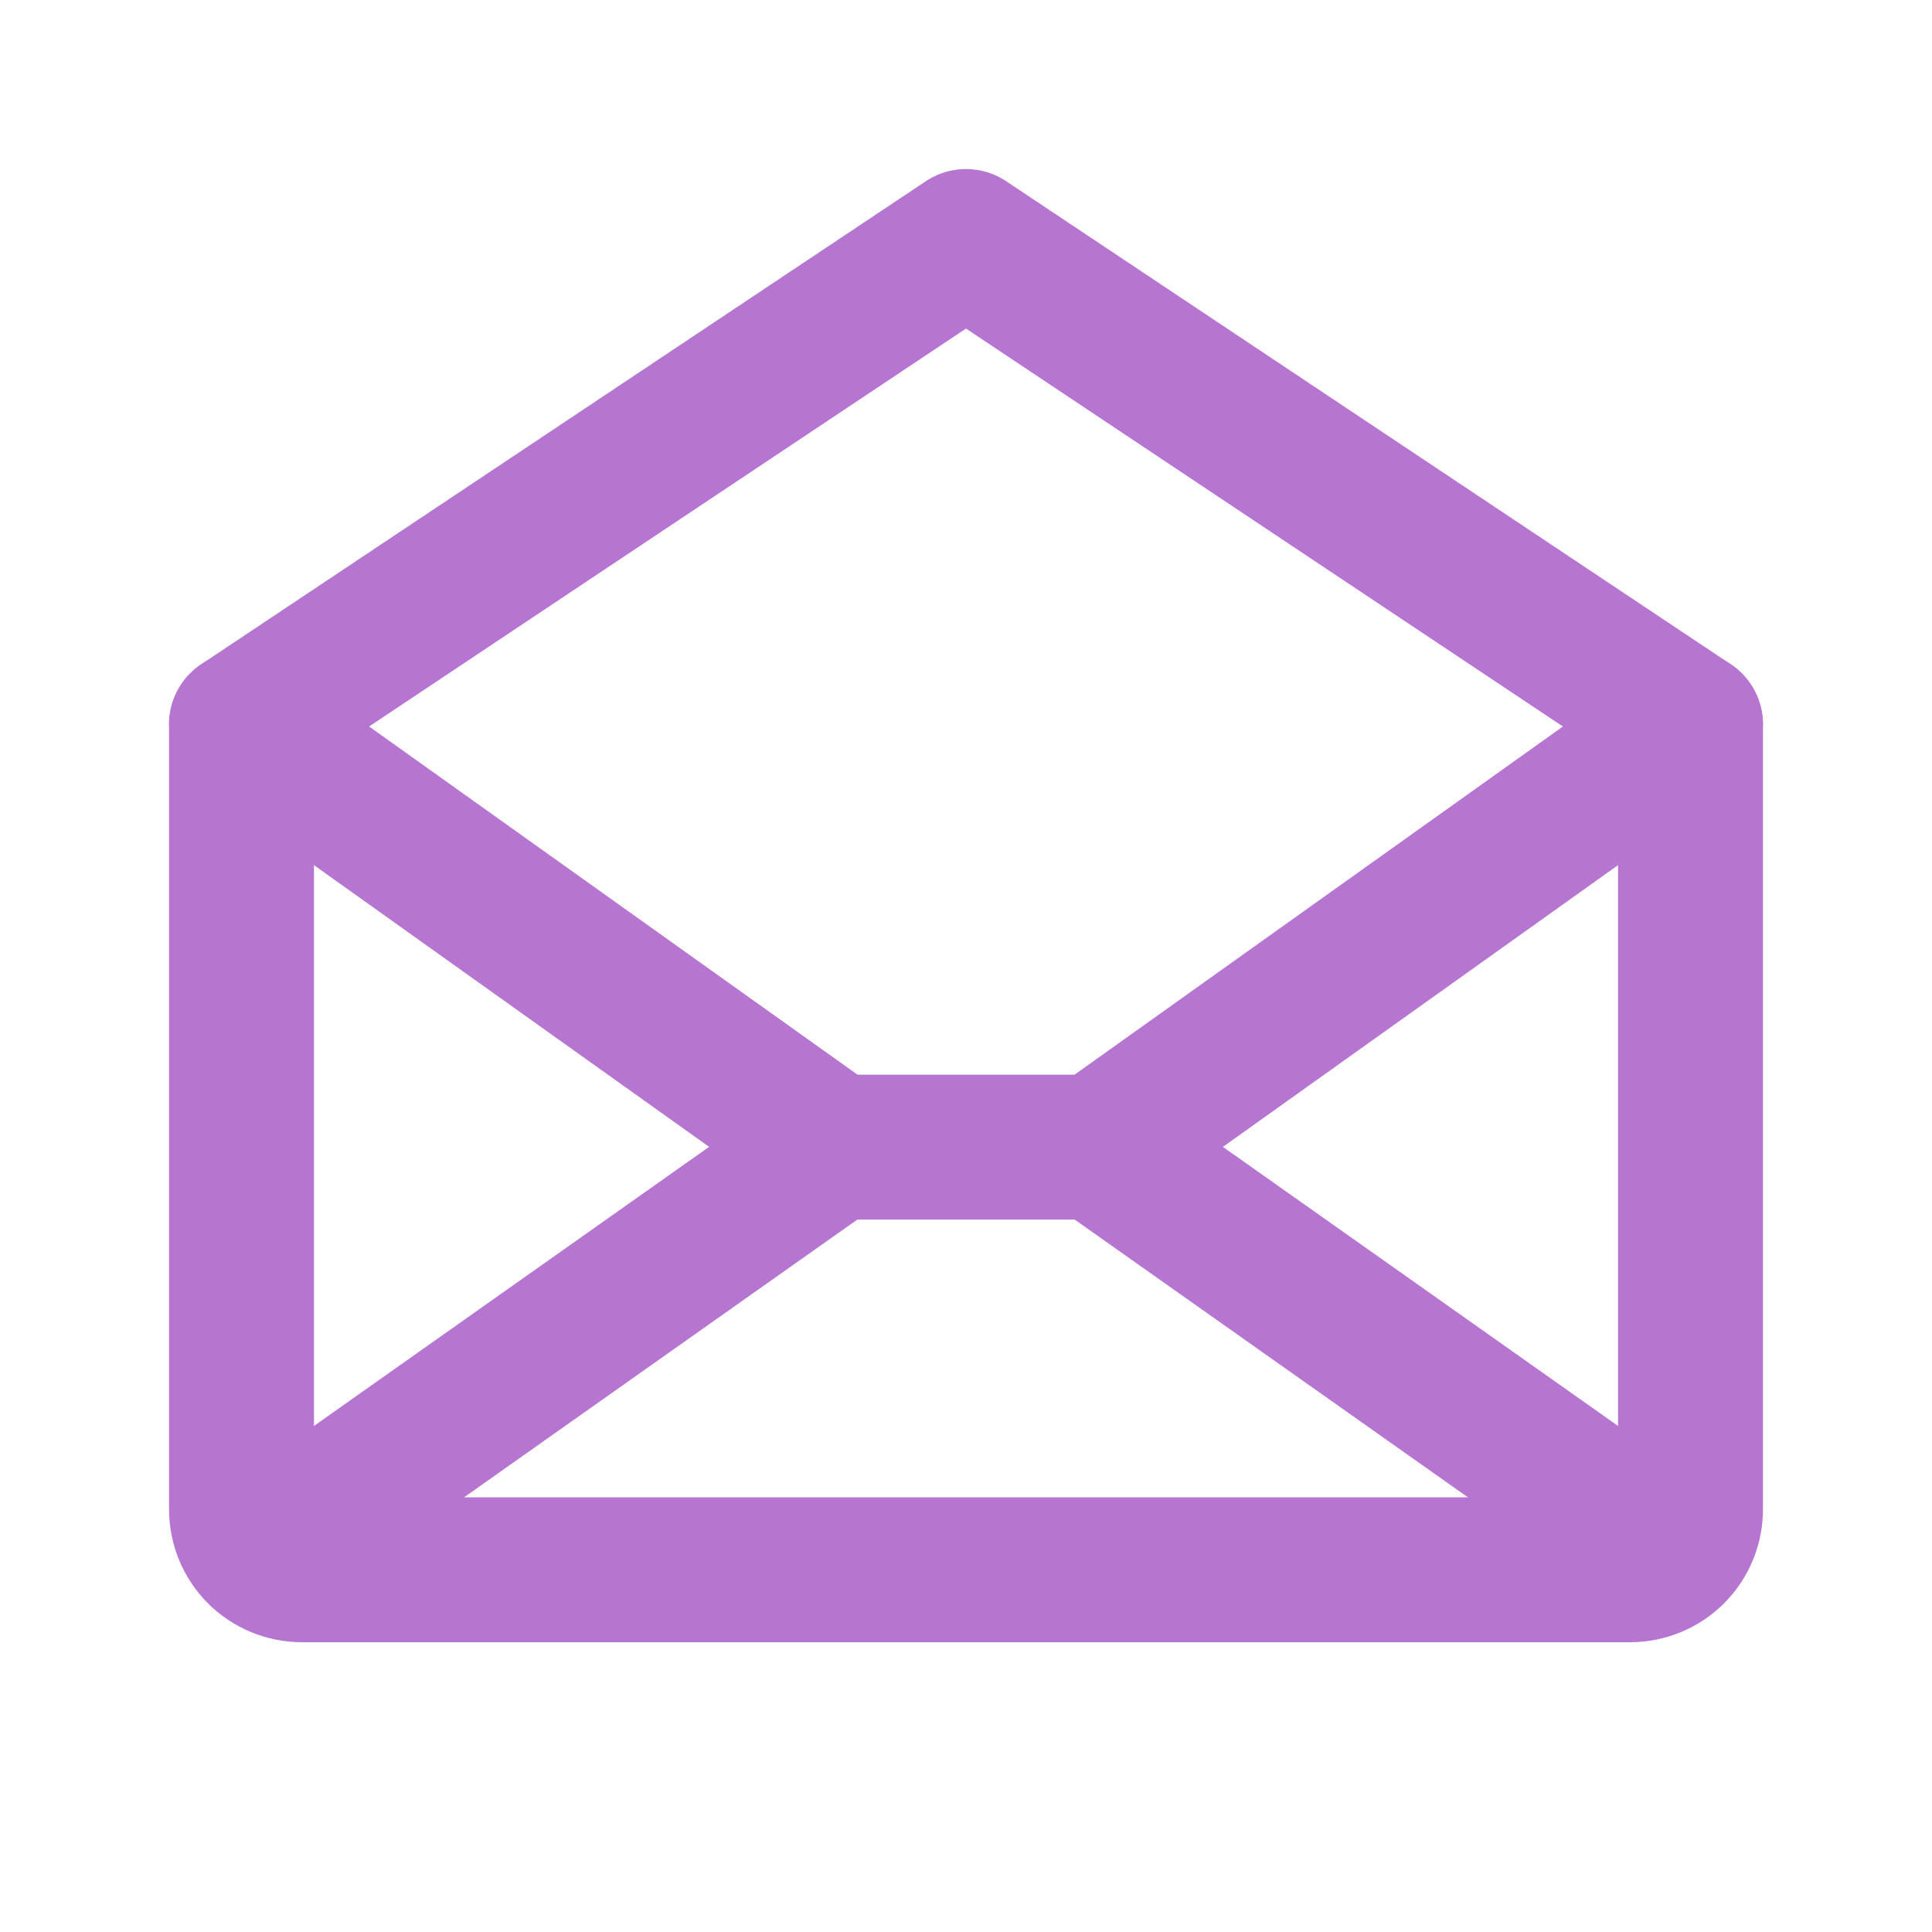
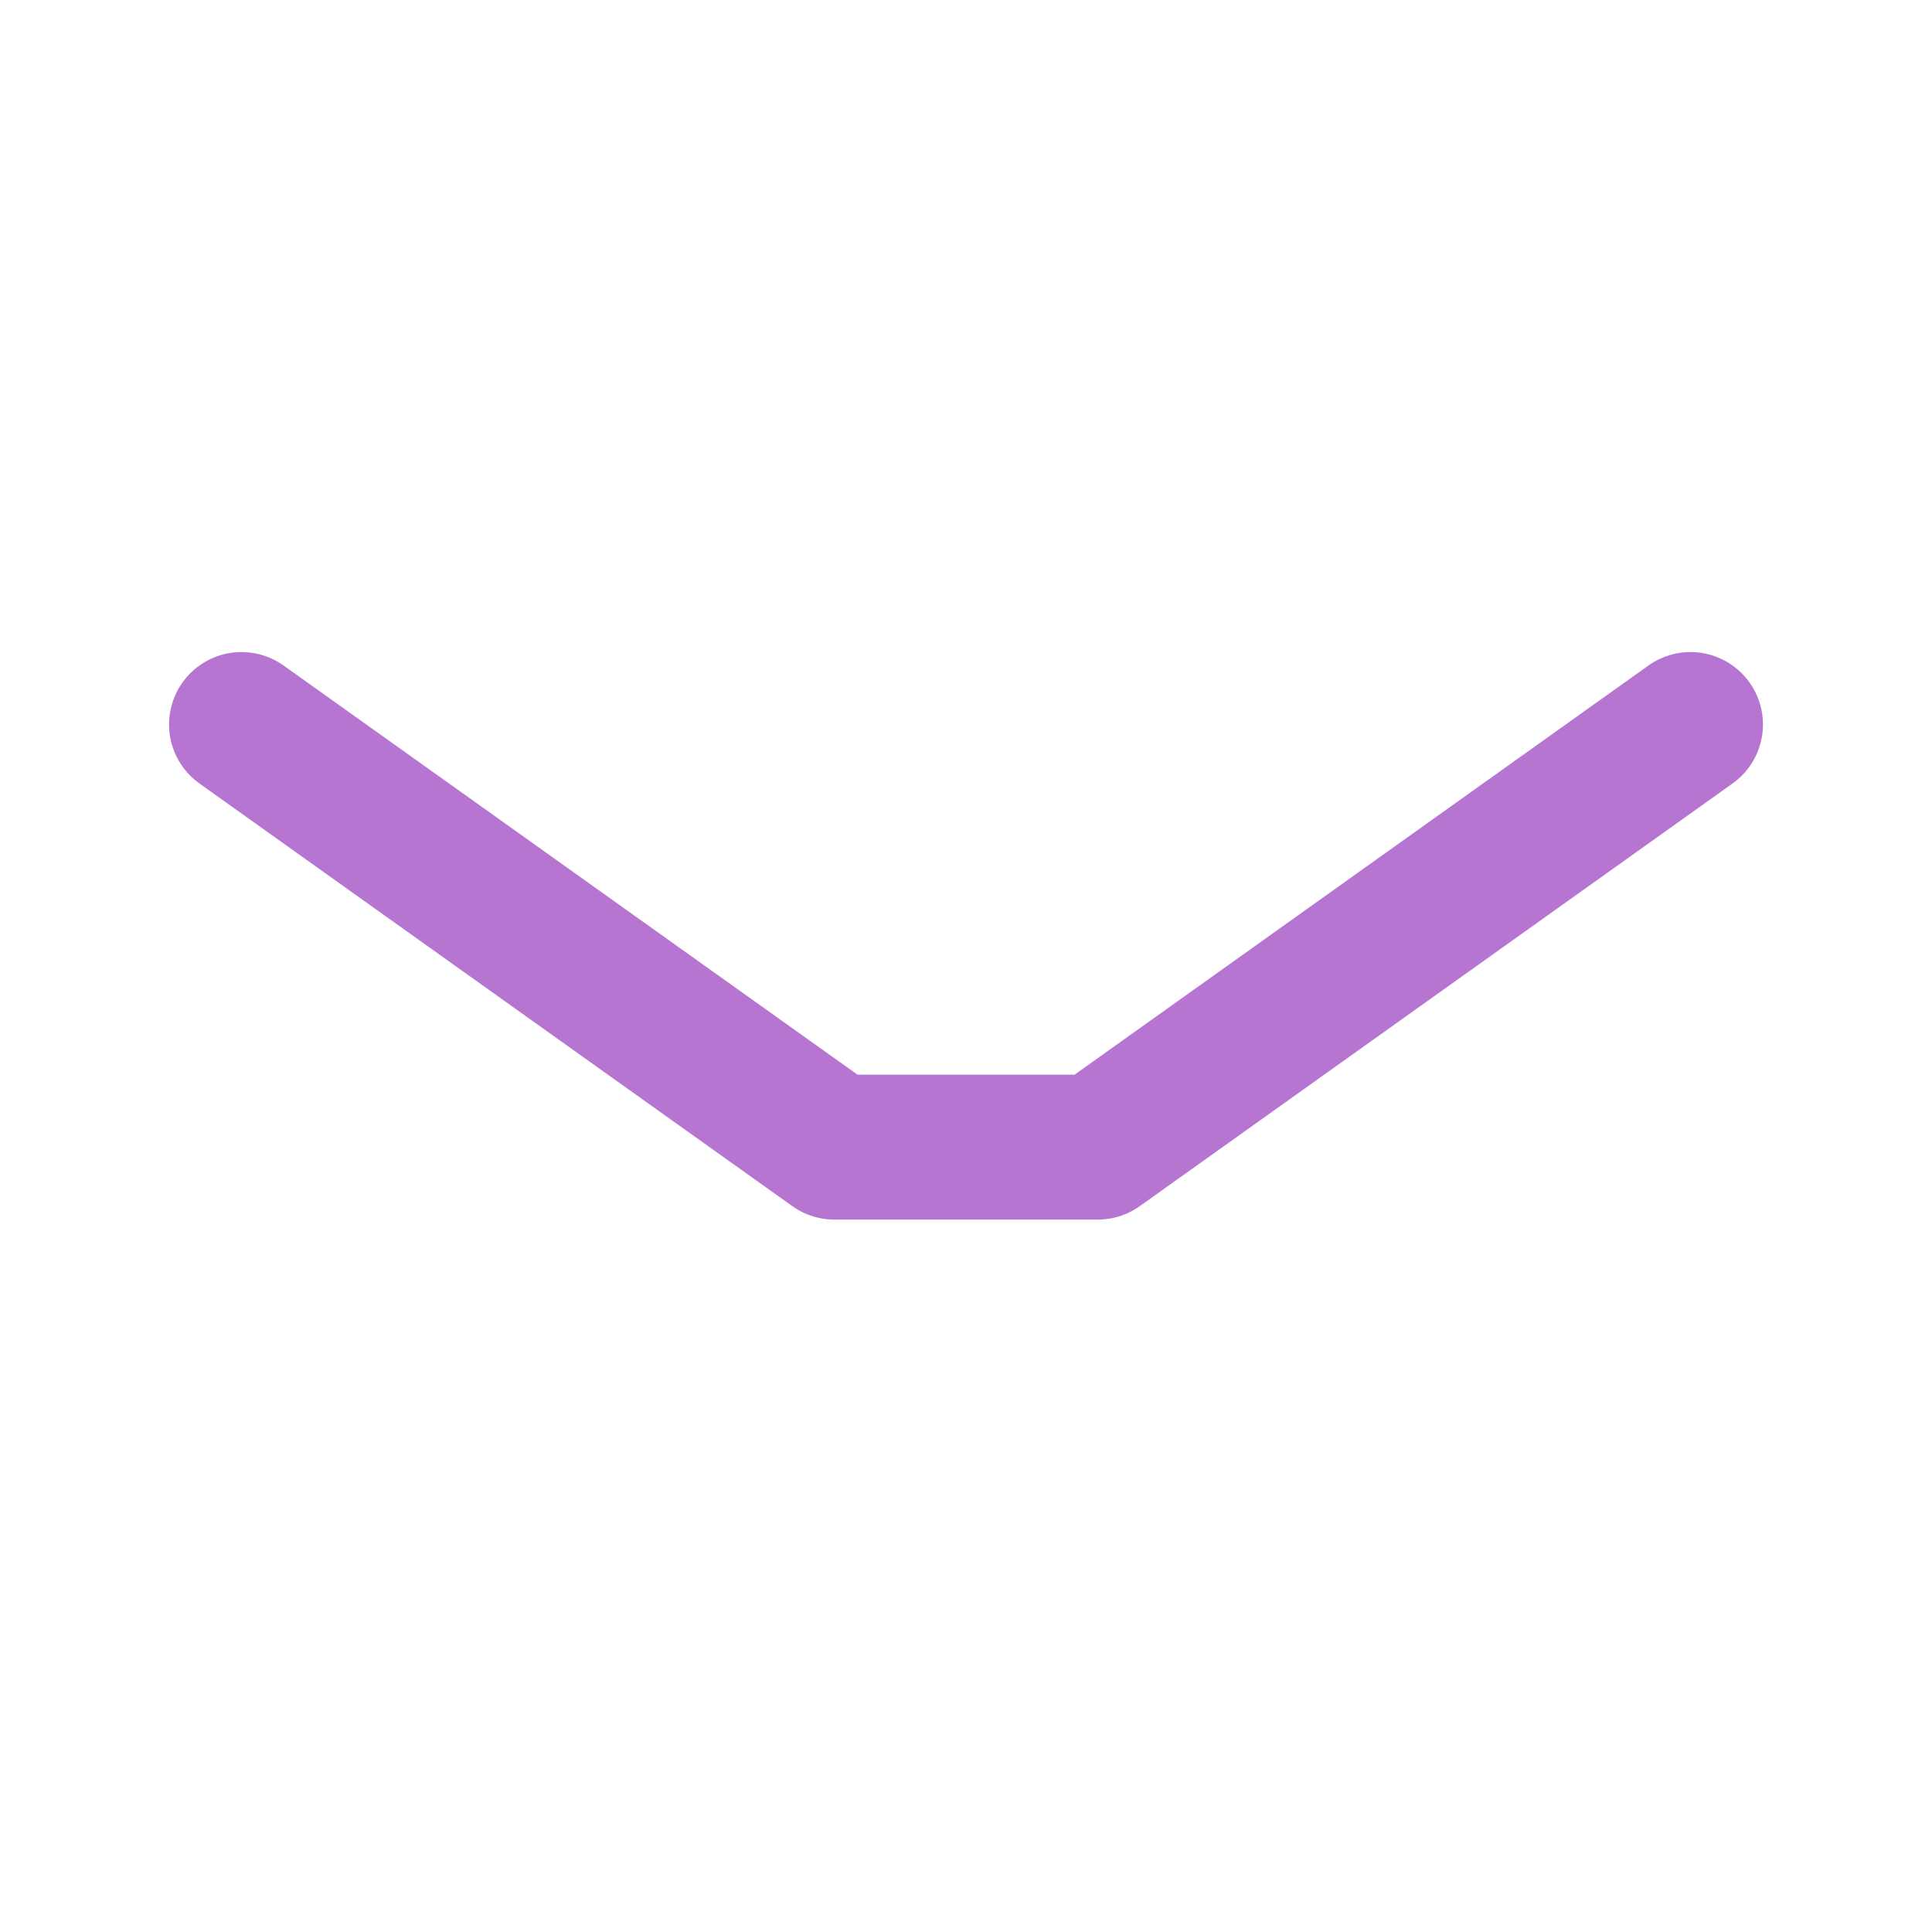
<svg xmlns="http://www.w3.org/2000/svg" width="20" height="20" viewBox="0 0 20 20" fill="none">
-   <path d="M2.5 7.5V15.625C2.5 15.791 2.566 15.95 2.683 16.067C2.8 16.184 2.959 16.25 3.125 16.25H16.875C17.041 16.25 17.2 16.184 17.317 16.067C17.434 15.95 17.5 15.791 17.5 15.625V7.5L10 2.5L2.5 7.5Z" stroke="#B675D1" stroke-width="1.5" stroke-linecap="round" stroke-linejoin="round" />
-   <path d="M8.637 11.875L2.693 16.073" stroke="#B675D1" stroke-width="1.5" stroke-linecap="round" stroke-linejoin="round" />
-   <path d="M17.307 16.073L11.363 11.875" stroke="#B675D1" stroke-width="1.5" stroke-linecap="round" stroke-linejoin="round" />
  <path d="M17.5 7.5L11.364 11.875H8.637L2.5 7.5" stroke="#B675D1" stroke-width="1.5" stroke-linecap="round" stroke-linejoin="round" />
</svg>